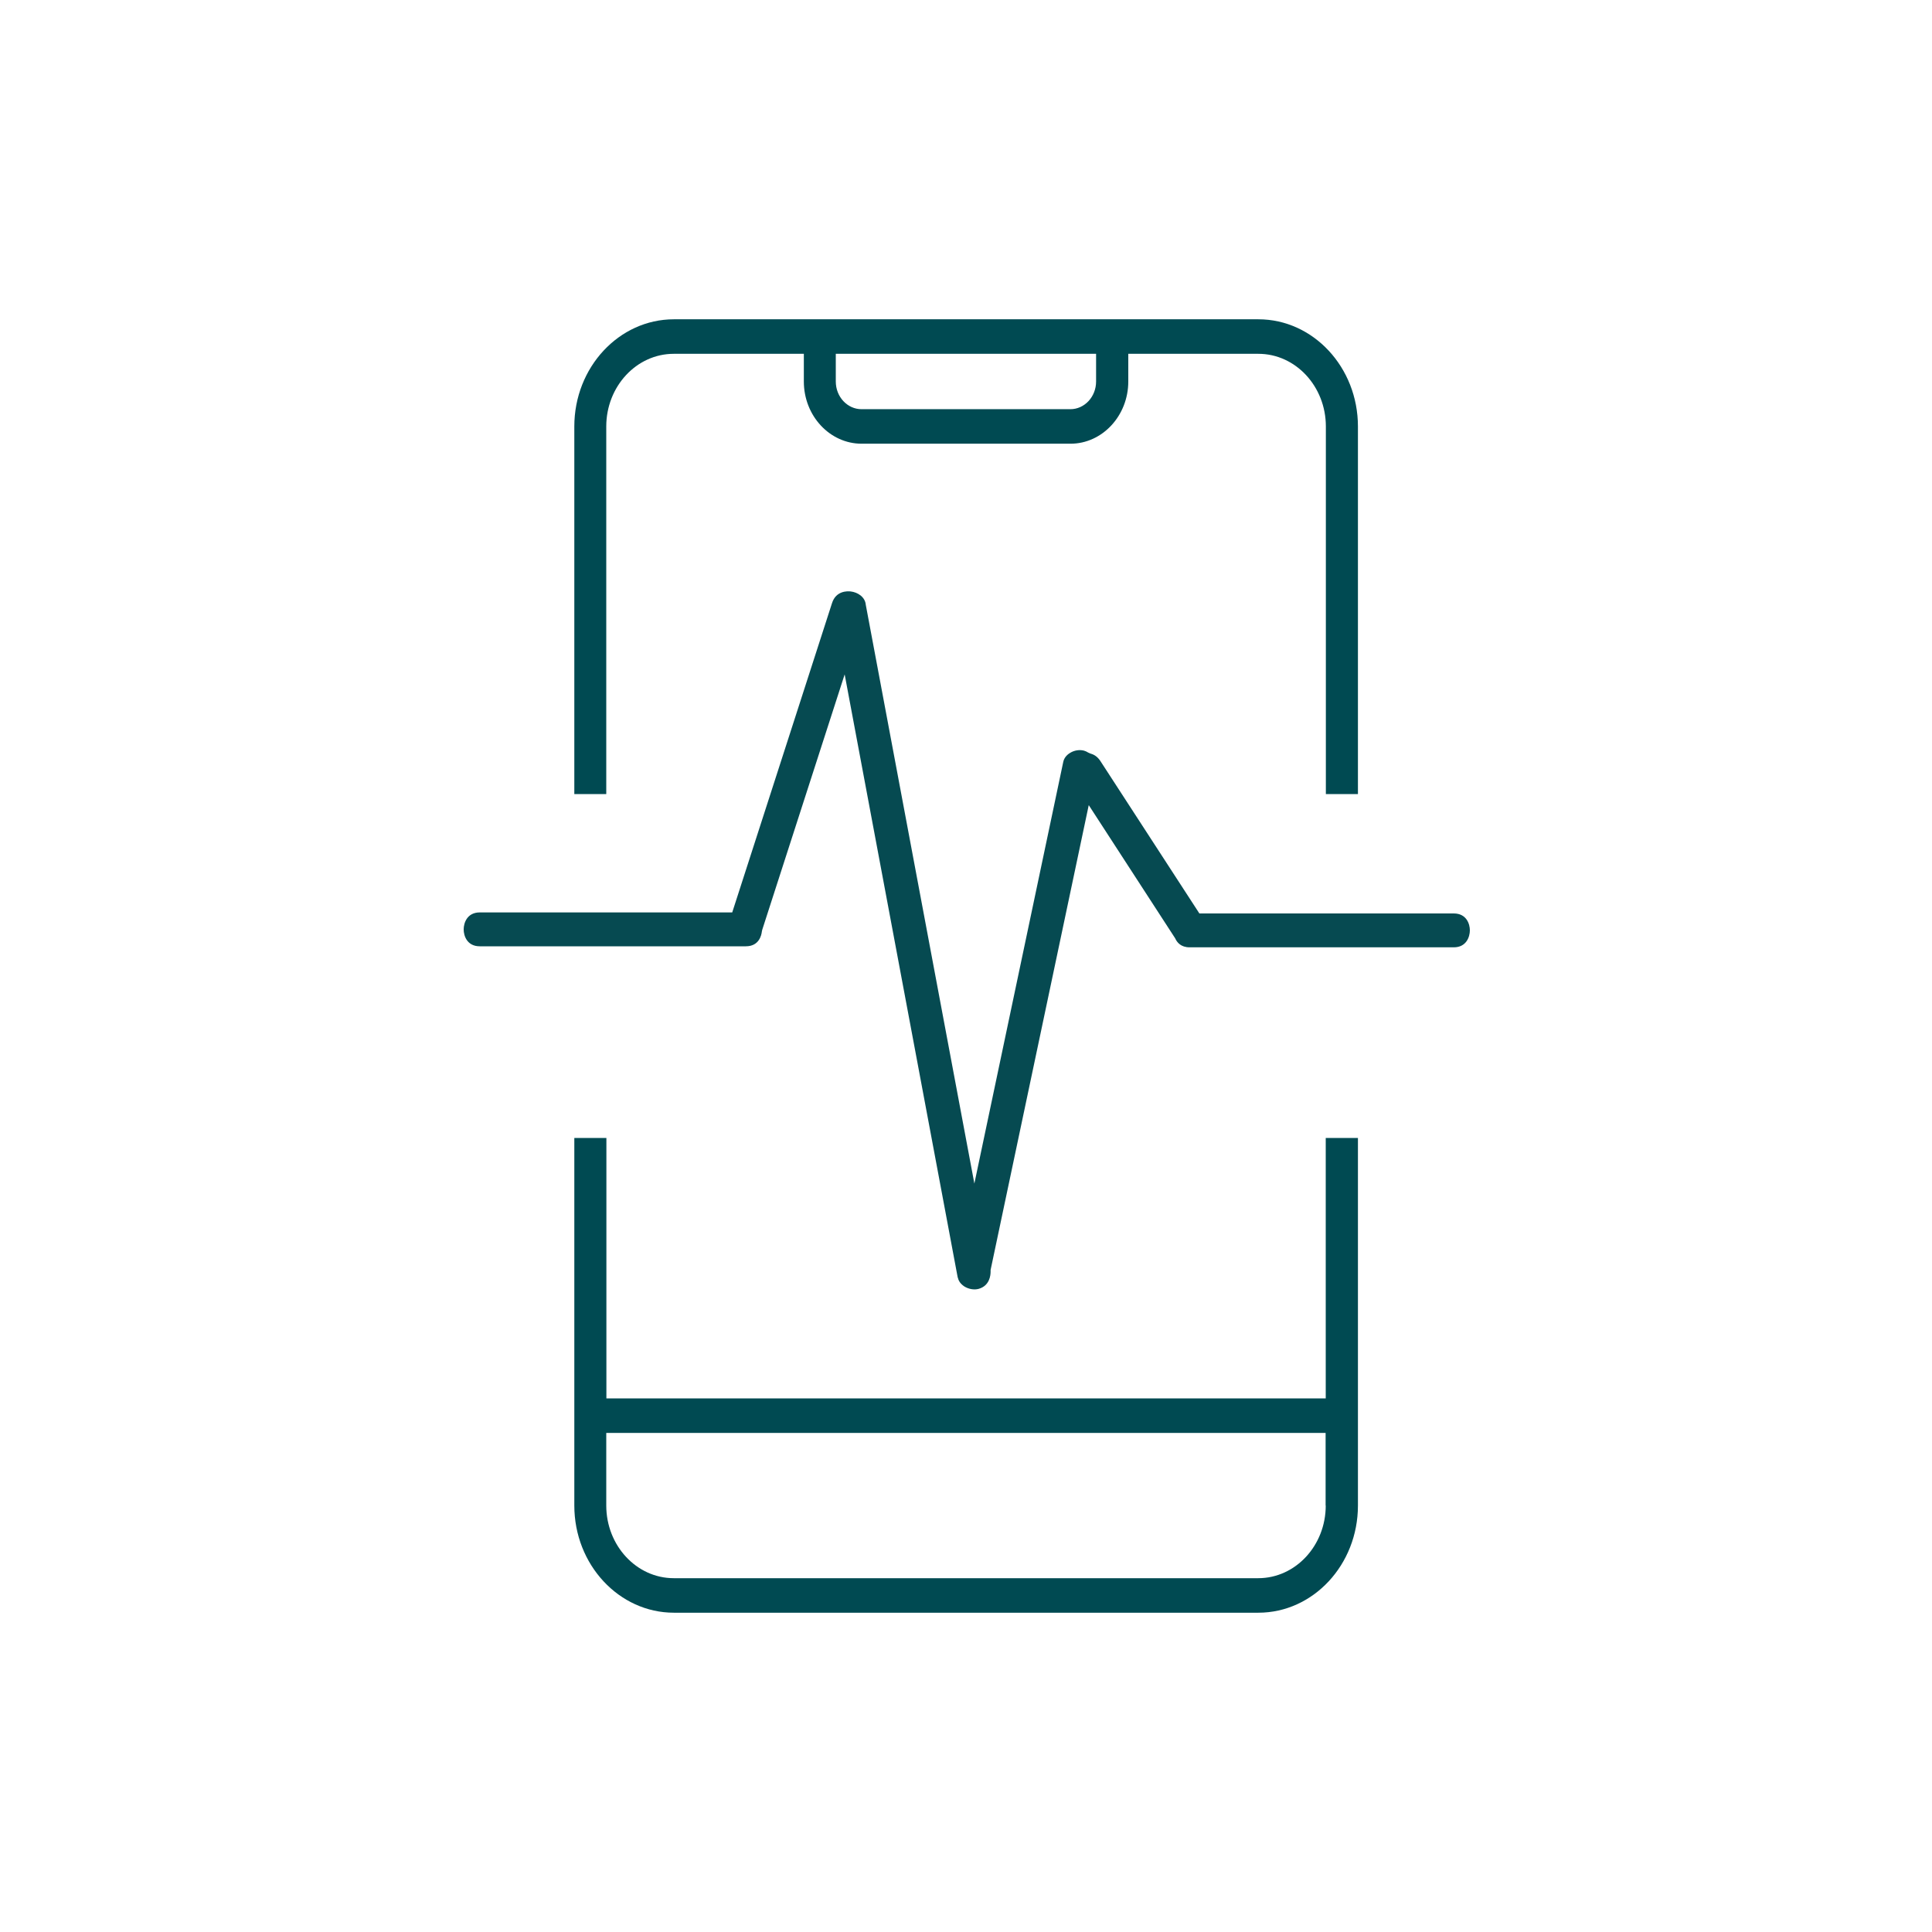
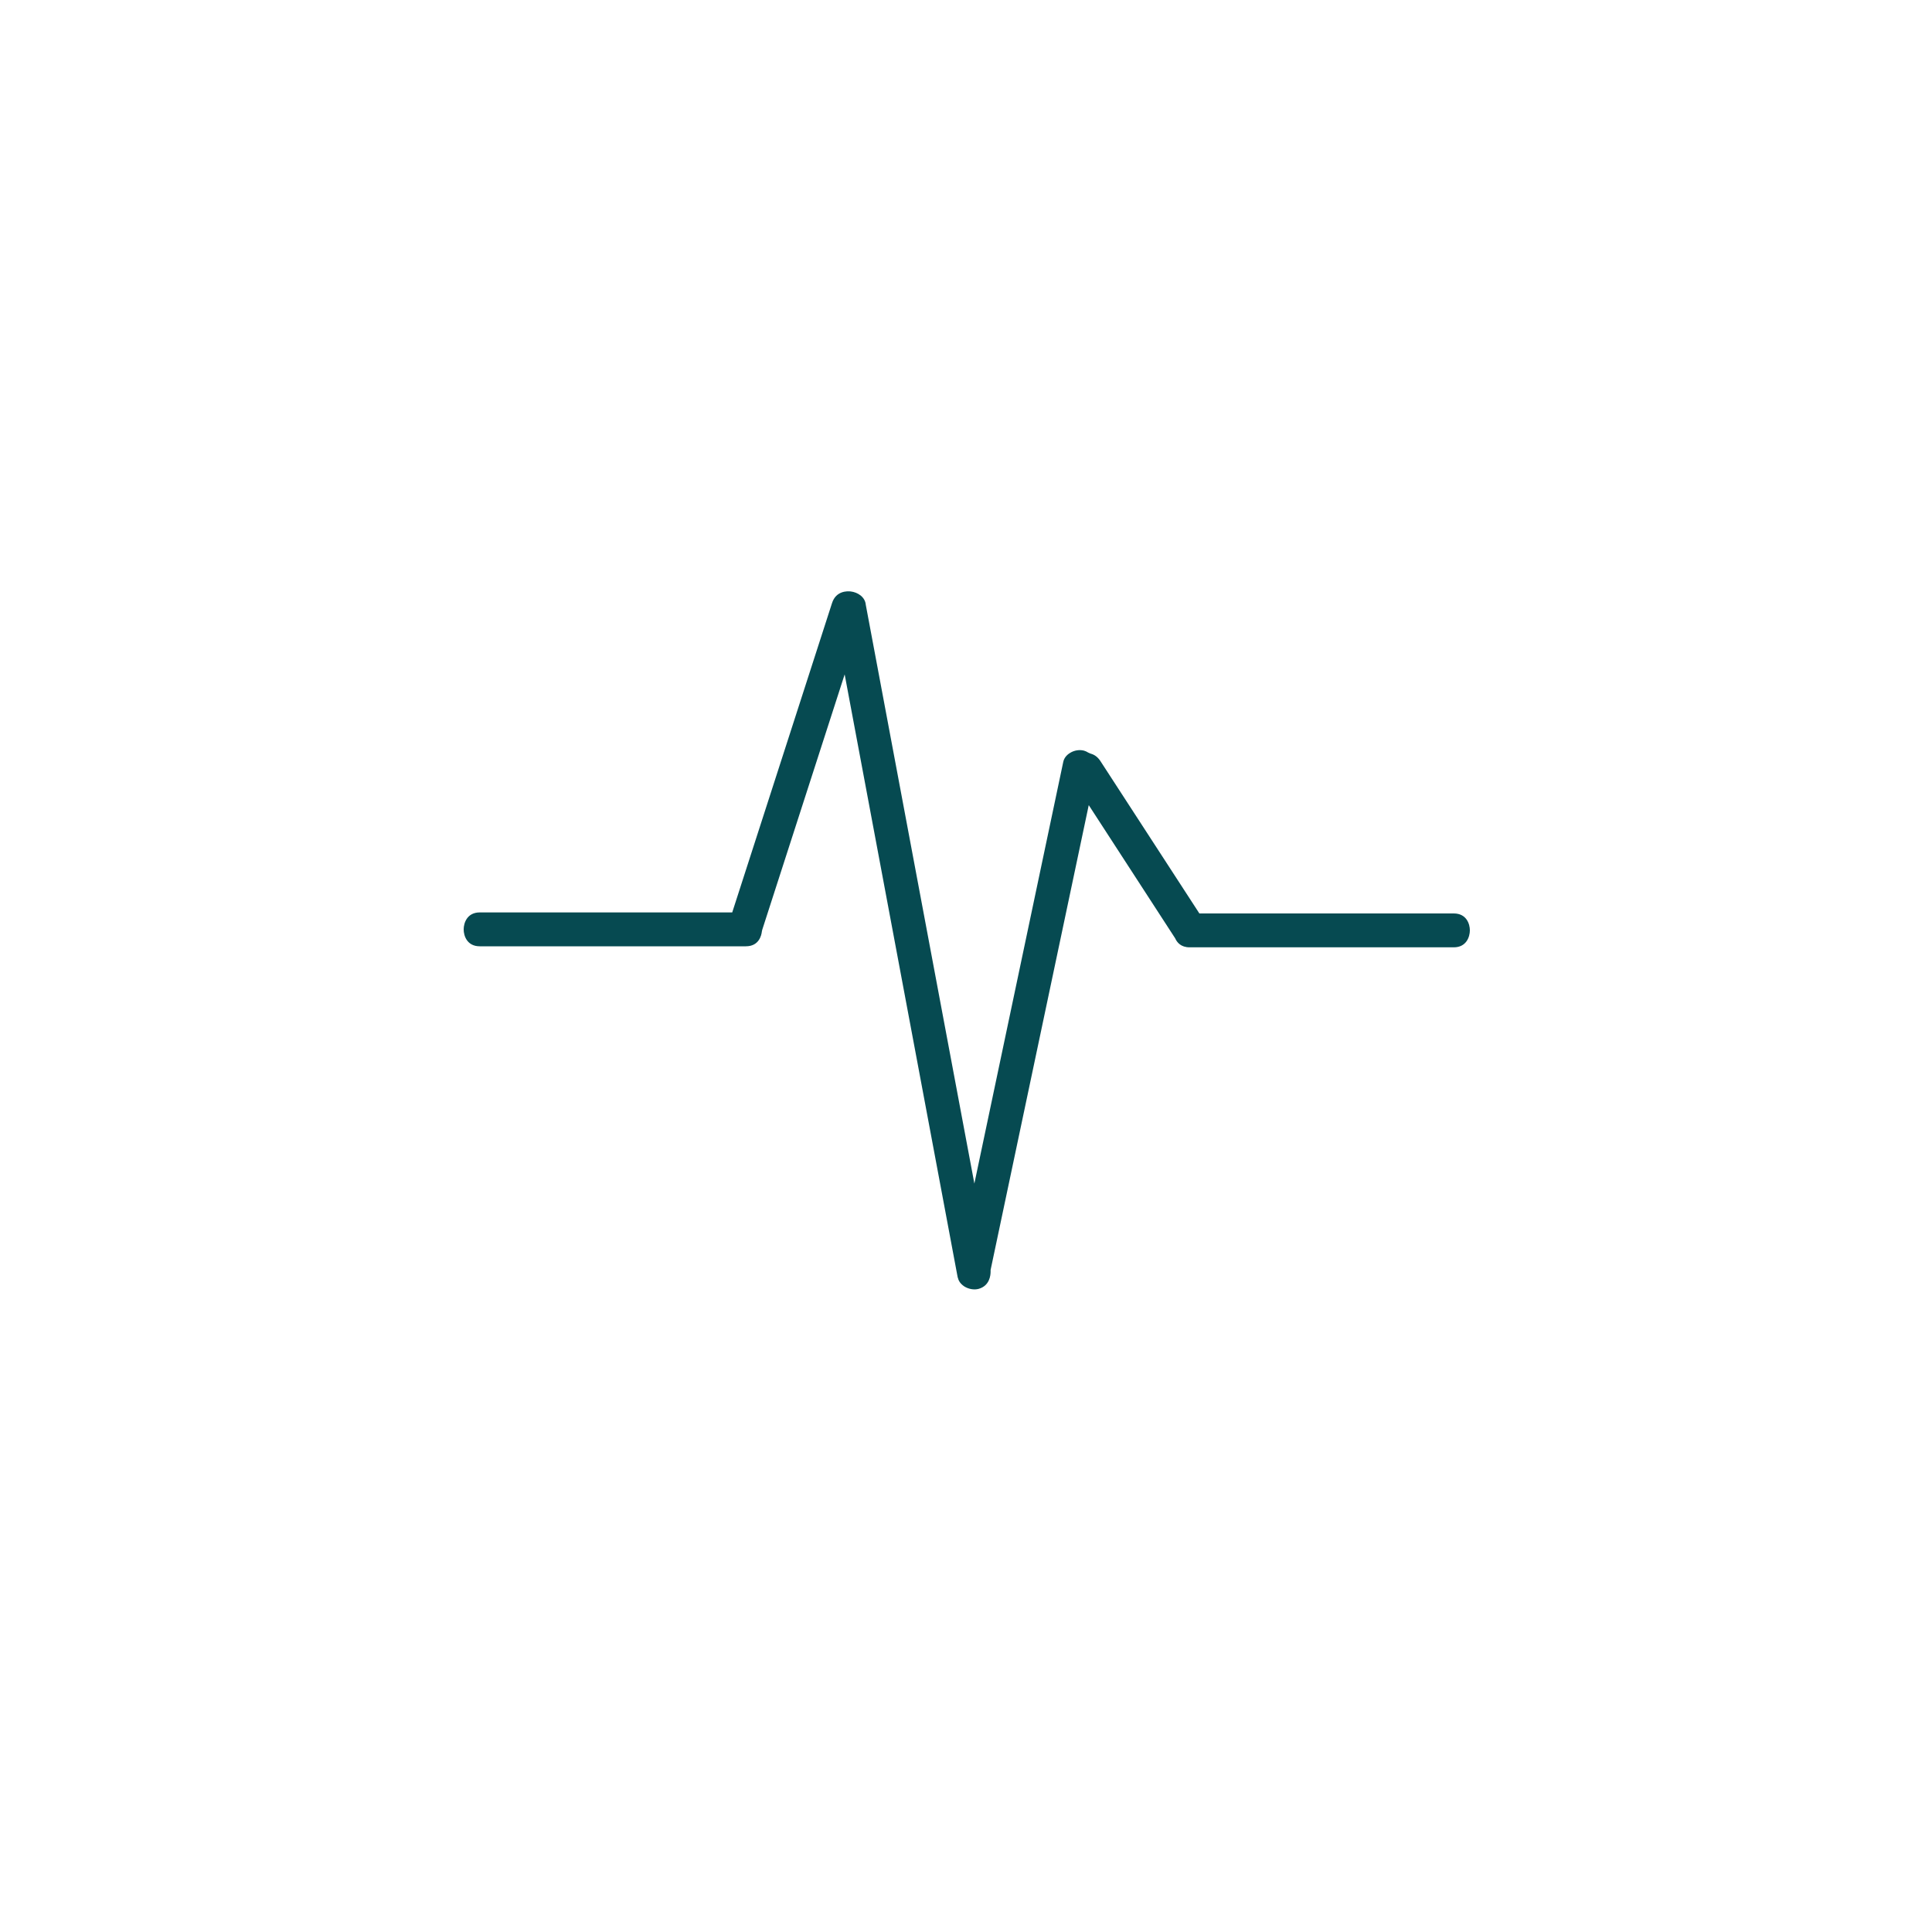
<svg xmlns="http://www.w3.org/2000/svg" id="Layer_1" data-name="Layer 1" viewBox="0 0 150 150">
  <defs>
    <style>      .cls-1 {        fill: #064a51;      }      .cls-1, .cls-2 {        stroke-width: 0px;      }      .cls-2 {        fill: #004a52;      }    </style>
  </defs>
  <path class="cls-1" d="m74.37,99.2c.07.36.35.58.5.68.34.21.76.28,1.1.19.88-.24.94-1.08.94-1.34v-.13s7.62-36.09,7.62-36.09l6.71,10.34c.14.32.45.7,1.12.7h20.51c.99,0,1.25-.83,1.25-1.32s-.26-1.31-1.25-1.31h-19.75l-7.69-11.84c-.2-.3-.45-.49-.76-.57l-.18-.08c-.11-.07-.22-.12-.33-.15-.34-.09-.75-.03-1.07.17-.29.17-.48.42-.54.71l-6.9,32.73-8.43-44.93c-.05-.62-.64-.98-1.17-1.04-.26-.03-1.14-.06-1.45.9l-7.75,24.02h-19.6c-.99,0-1.25.83-1.25,1.32s.26,1.31,1.25,1.31h20.66c1.03,0,1.21-.87,1.24-1.14l.03-.14,6.4-19.83,8.78,46.84Z" />
  <g>
-     <path class="cls-2" d="m102.93,88.35v20.22h-55.85v-20.22h-2.49v28.54c0,4.59,3.47,8.32,7.73,8.32h45.38c4.26,0,7.73-3.73,7.73-8.32v-28.54h-2.49Zm0,28.54c0,3.11-2.35,5.64-5.24,5.64h-45.38c-2.89,0-5.24-2.53-5.24-5.64v-5.64h55.85v5.64Z" />
-     <path class="cls-2" d="m47.07,61.65v-28.54c0-3.11,2.35-5.64,5.24-5.64h10.1v2.15c0,2.66,2.01,4.83,4.49,4.83h16.21c2.47,0,4.49-2.17,4.49-4.83v-2.15h10.1c2.89,0,5.24,2.53,5.24,5.64v28.54h2.49v-28.54c0-4.59-3.47-8.32-7.73-8.32h-45.38c-4.26,0-7.73,3.73-7.73,8.32v28.54h2.49Zm17.83-34.18h20.2v2.15c0,1.19-.9,2.15-2,2.15h-16.21c-1.1,0-2-.96-2-2.15v-2.15Z" />
-   </g>
+     </g>
</svg>